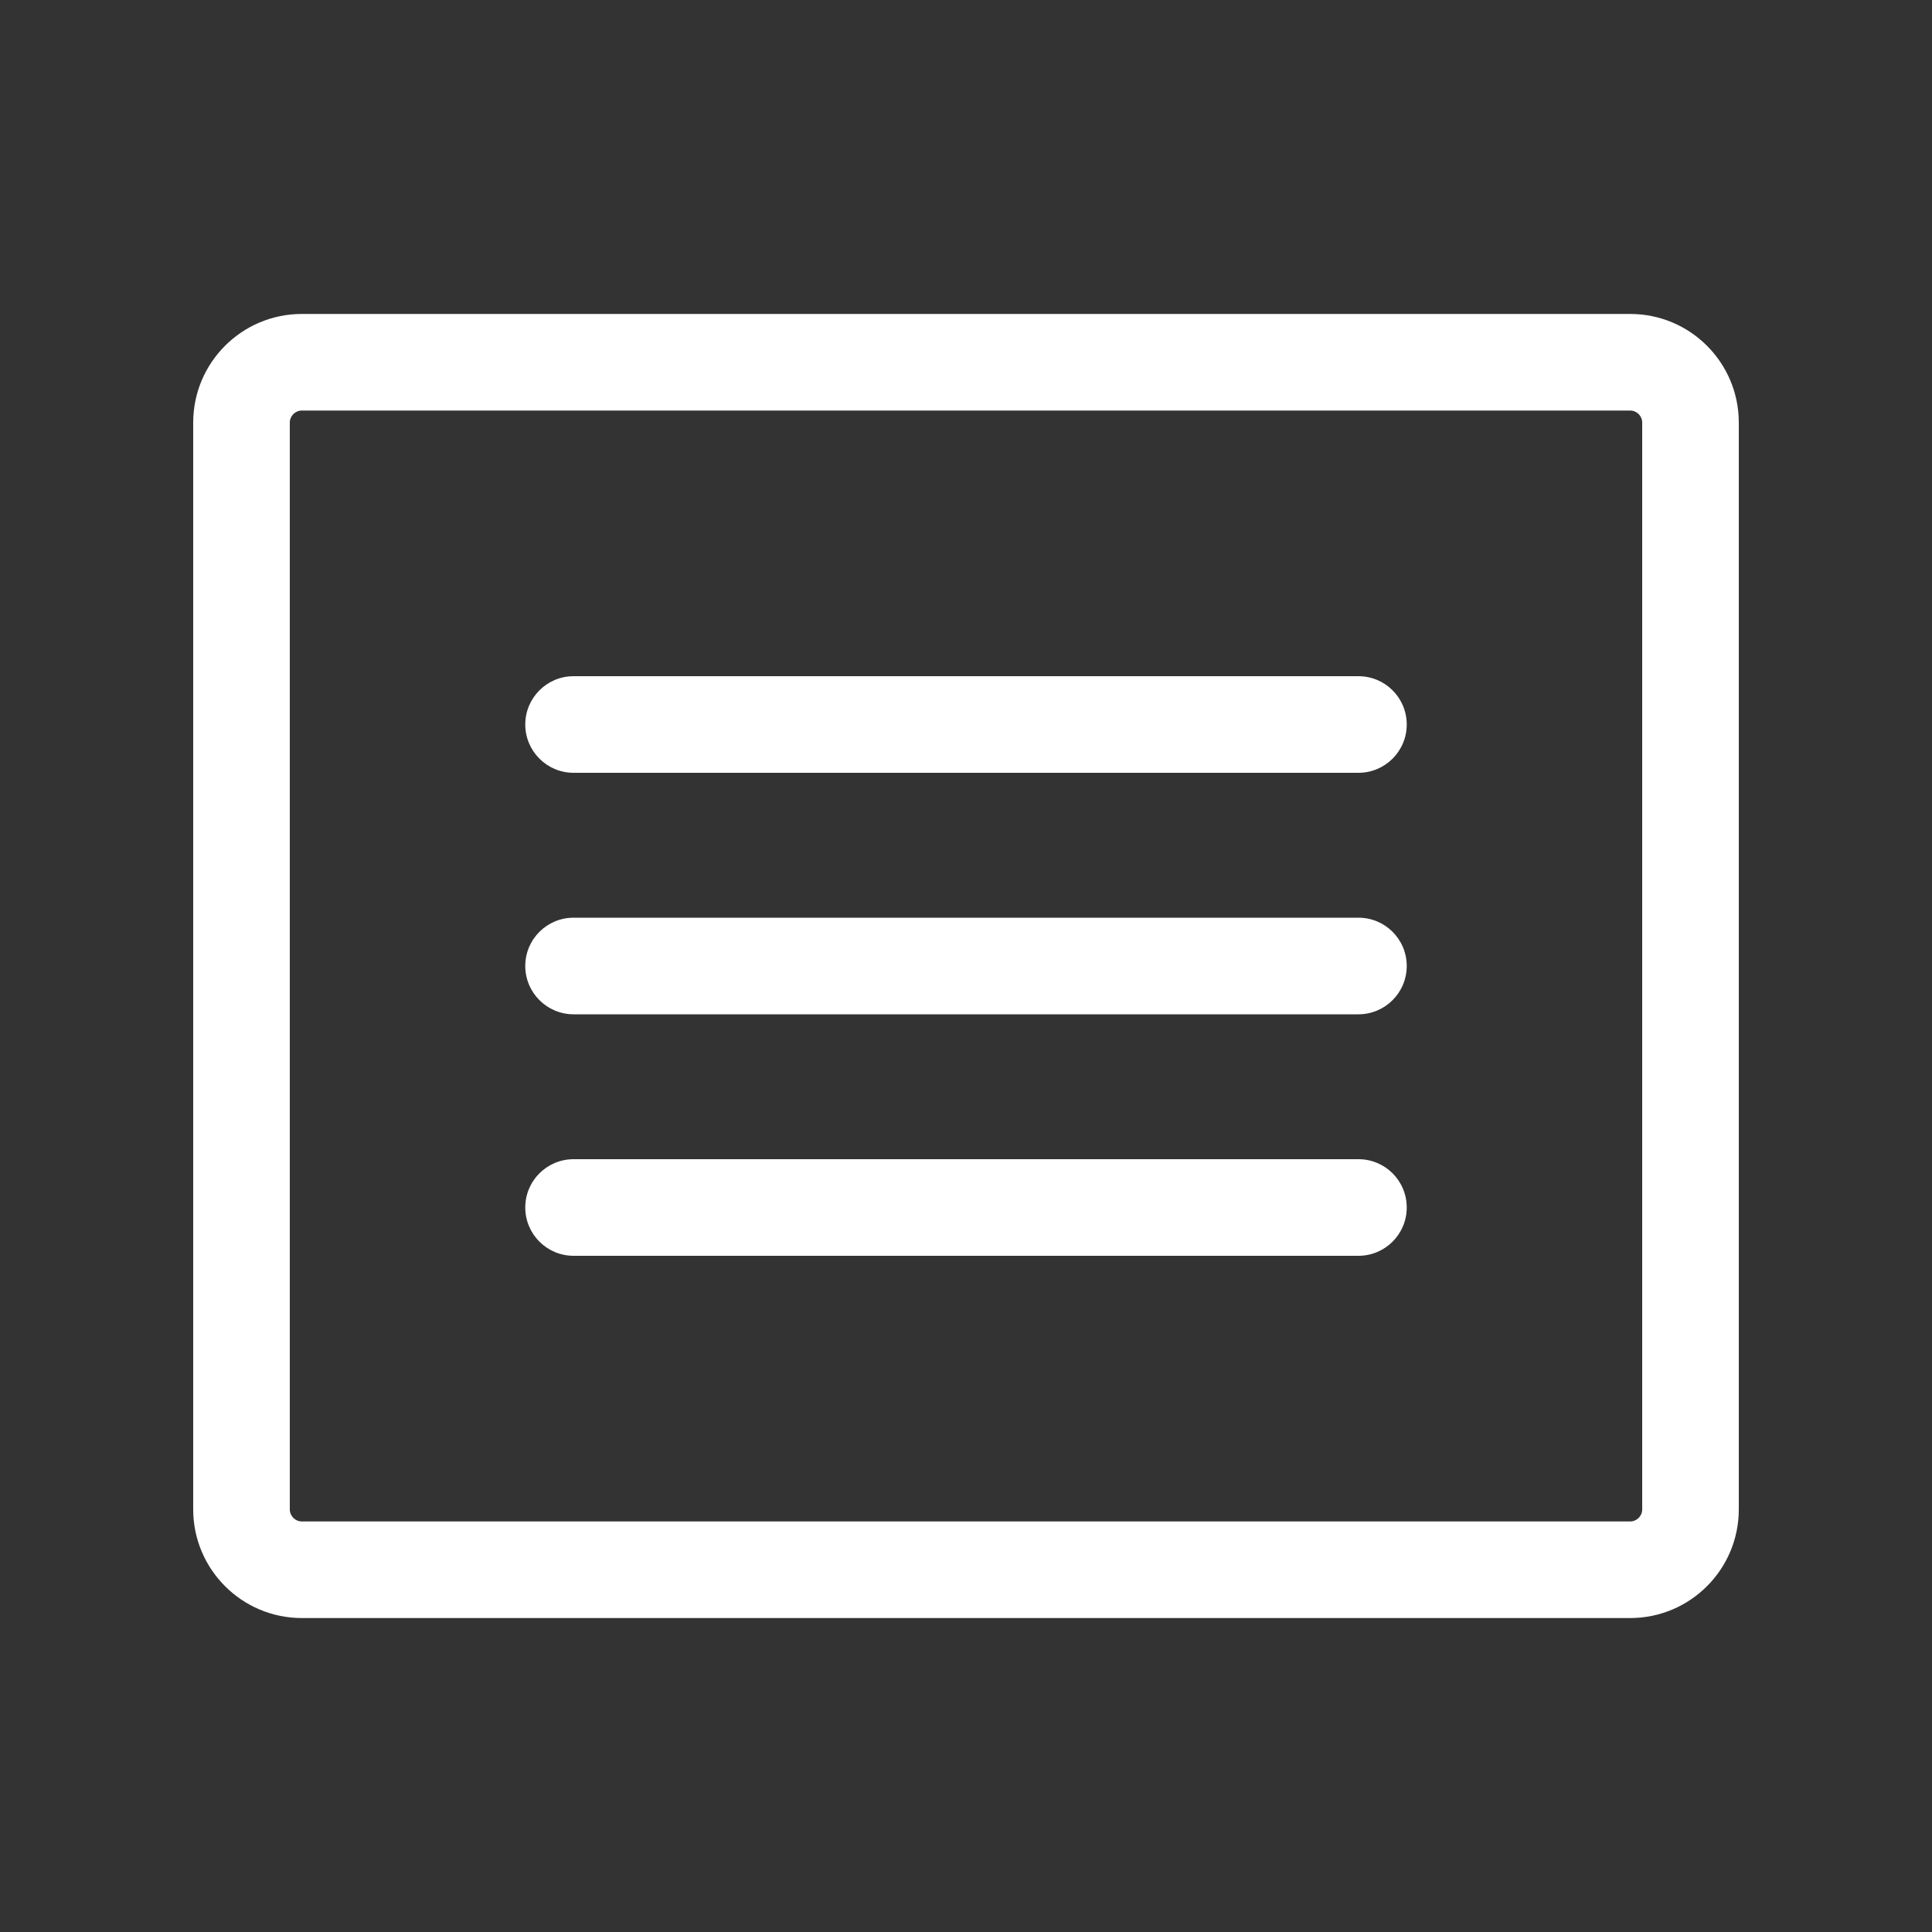
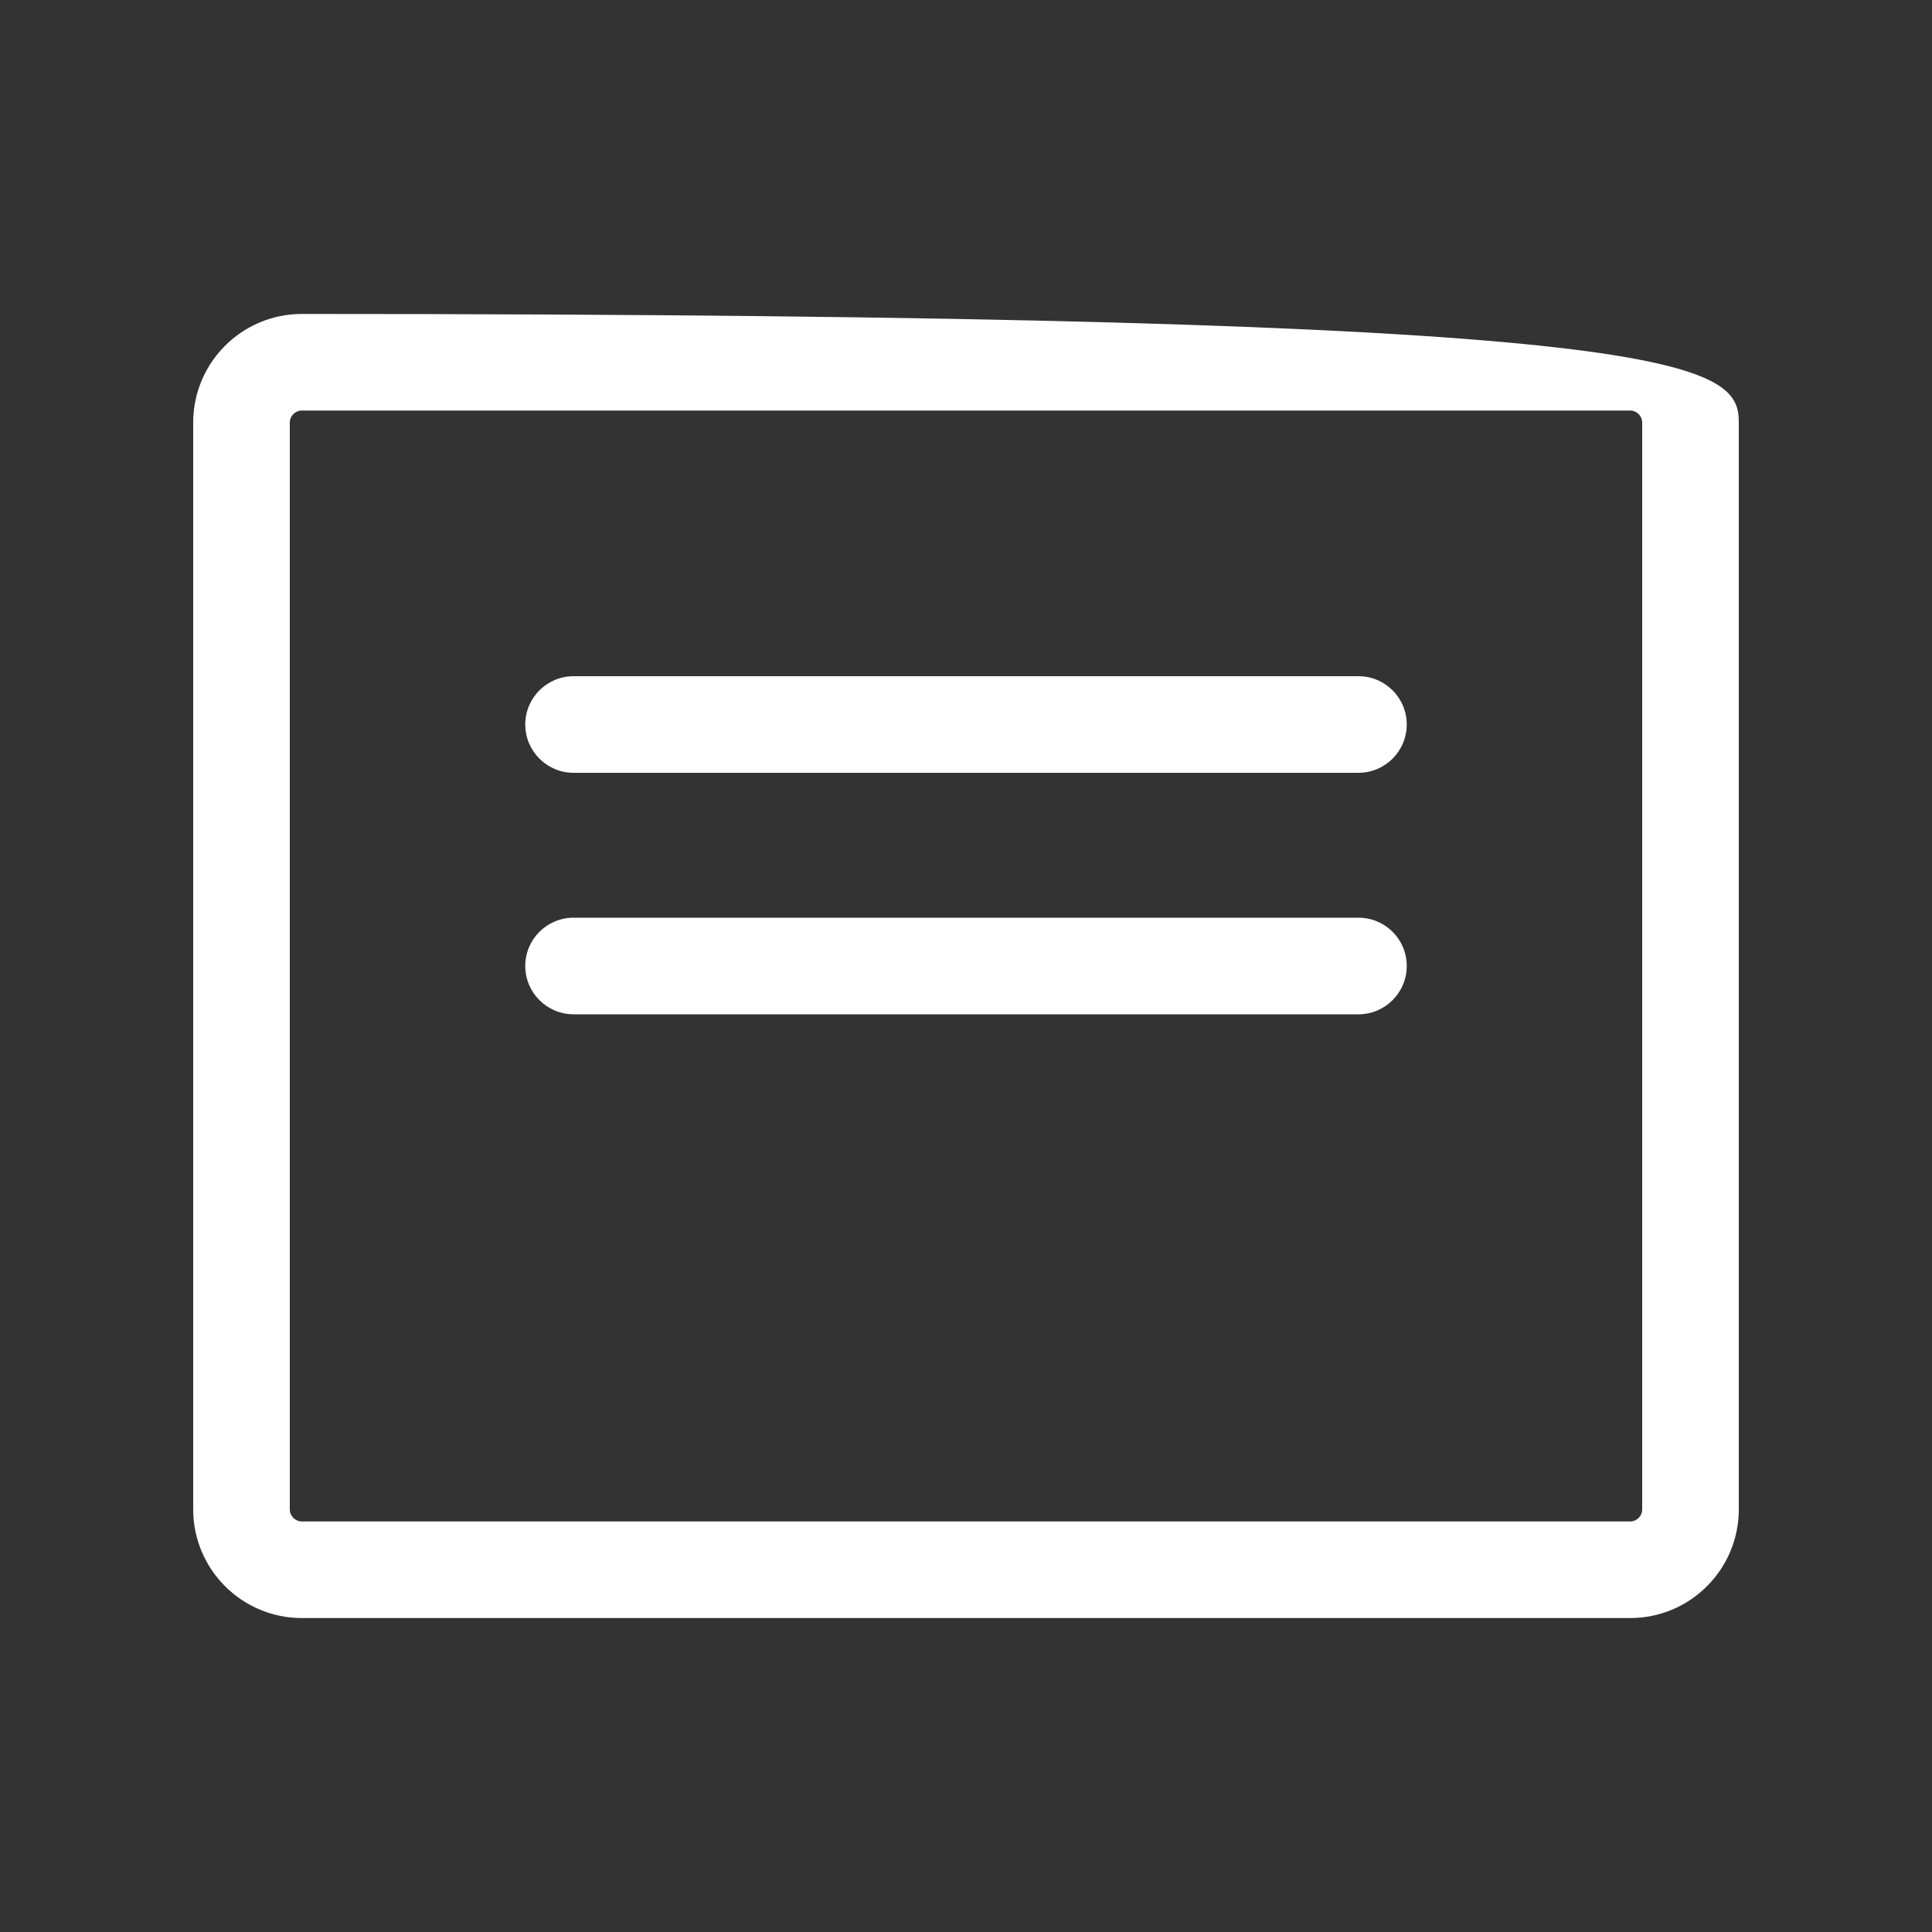
<svg xmlns="http://www.w3.org/2000/svg" width="24" height="24" viewBox="0 0 24 24" fill="none">
  <rect x="0" y="0" width="24" height="24" fill="#333333" stroke="none" />
-   <path fill-rule="evenodd" clip-rule="evenodd" d="M3.75 5.1C3.668 5.1 3.6 5.167 3.6 5.25V18.75C3.6 18.833 3.668 18.9 3.75 18.9H20.25C20.333 18.9 20.4 18.833 20.4 18.75V5.25C20.4 5.167 20.333 5.1 20.25 5.1H3.75ZM2.4 5.25C2.4 4.504 3.005 3.9 3.75 3.9H20.25C20.996 3.9 21.6 4.504 21.6 5.25V18.75C21.6 19.495 20.996 20.1 20.25 20.1H3.75C3.005 20.1 2.4 19.495 2.4 18.75V5.25Z" fill="white" />
+   <path fill-rule="evenodd" clip-rule="evenodd" d="M3.75 5.1C3.668 5.1 3.6 5.167 3.6 5.25V18.75C3.6 18.833 3.668 18.9 3.75 18.9H20.25C20.333 18.9 20.4 18.833 20.4 18.75V5.25C20.4 5.167 20.333 5.1 20.25 5.1H3.75ZM2.4 5.25C2.4 4.504 3.005 3.9 3.75 3.9C20.996 3.9 21.6 4.504 21.6 5.25V18.75C21.6 19.495 20.996 20.1 20.25 20.1H3.75C3.005 20.1 2.4 19.495 2.4 18.75V5.25Z" fill="white" />
  <path fill-rule="evenodd" clip-rule="evenodd" d="M6.525 9C6.525 8.669 6.794 8.4 7.125 8.4H16.875C17.207 8.4 17.475 8.669 17.475 9C17.475 9.331 17.207 9.6 16.875 9.6H7.125C6.794 9.6 6.525 9.331 6.525 9Z" fill="white" />
  <path fill-rule="evenodd" clip-rule="evenodd" d="M6.525 12C6.525 11.668 6.794 11.4 7.125 11.4H16.875C17.207 11.4 17.475 11.668 17.475 12C17.475 12.331 17.207 12.6 16.875 12.6H7.125C6.794 12.6 6.525 12.331 6.525 12Z" fill="white" />
-   <path fill-rule="evenodd" clip-rule="evenodd" d="M6.525 15C6.525 14.668 6.794 14.4 7.125 14.4H16.875C17.207 14.4 17.475 14.668 17.475 15C17.475 15.331 17.207 15.6 16.875 15.6H7.125C6.794 15.6 6.525 15.331 6.525 15Z" fill="white" />
</svg>